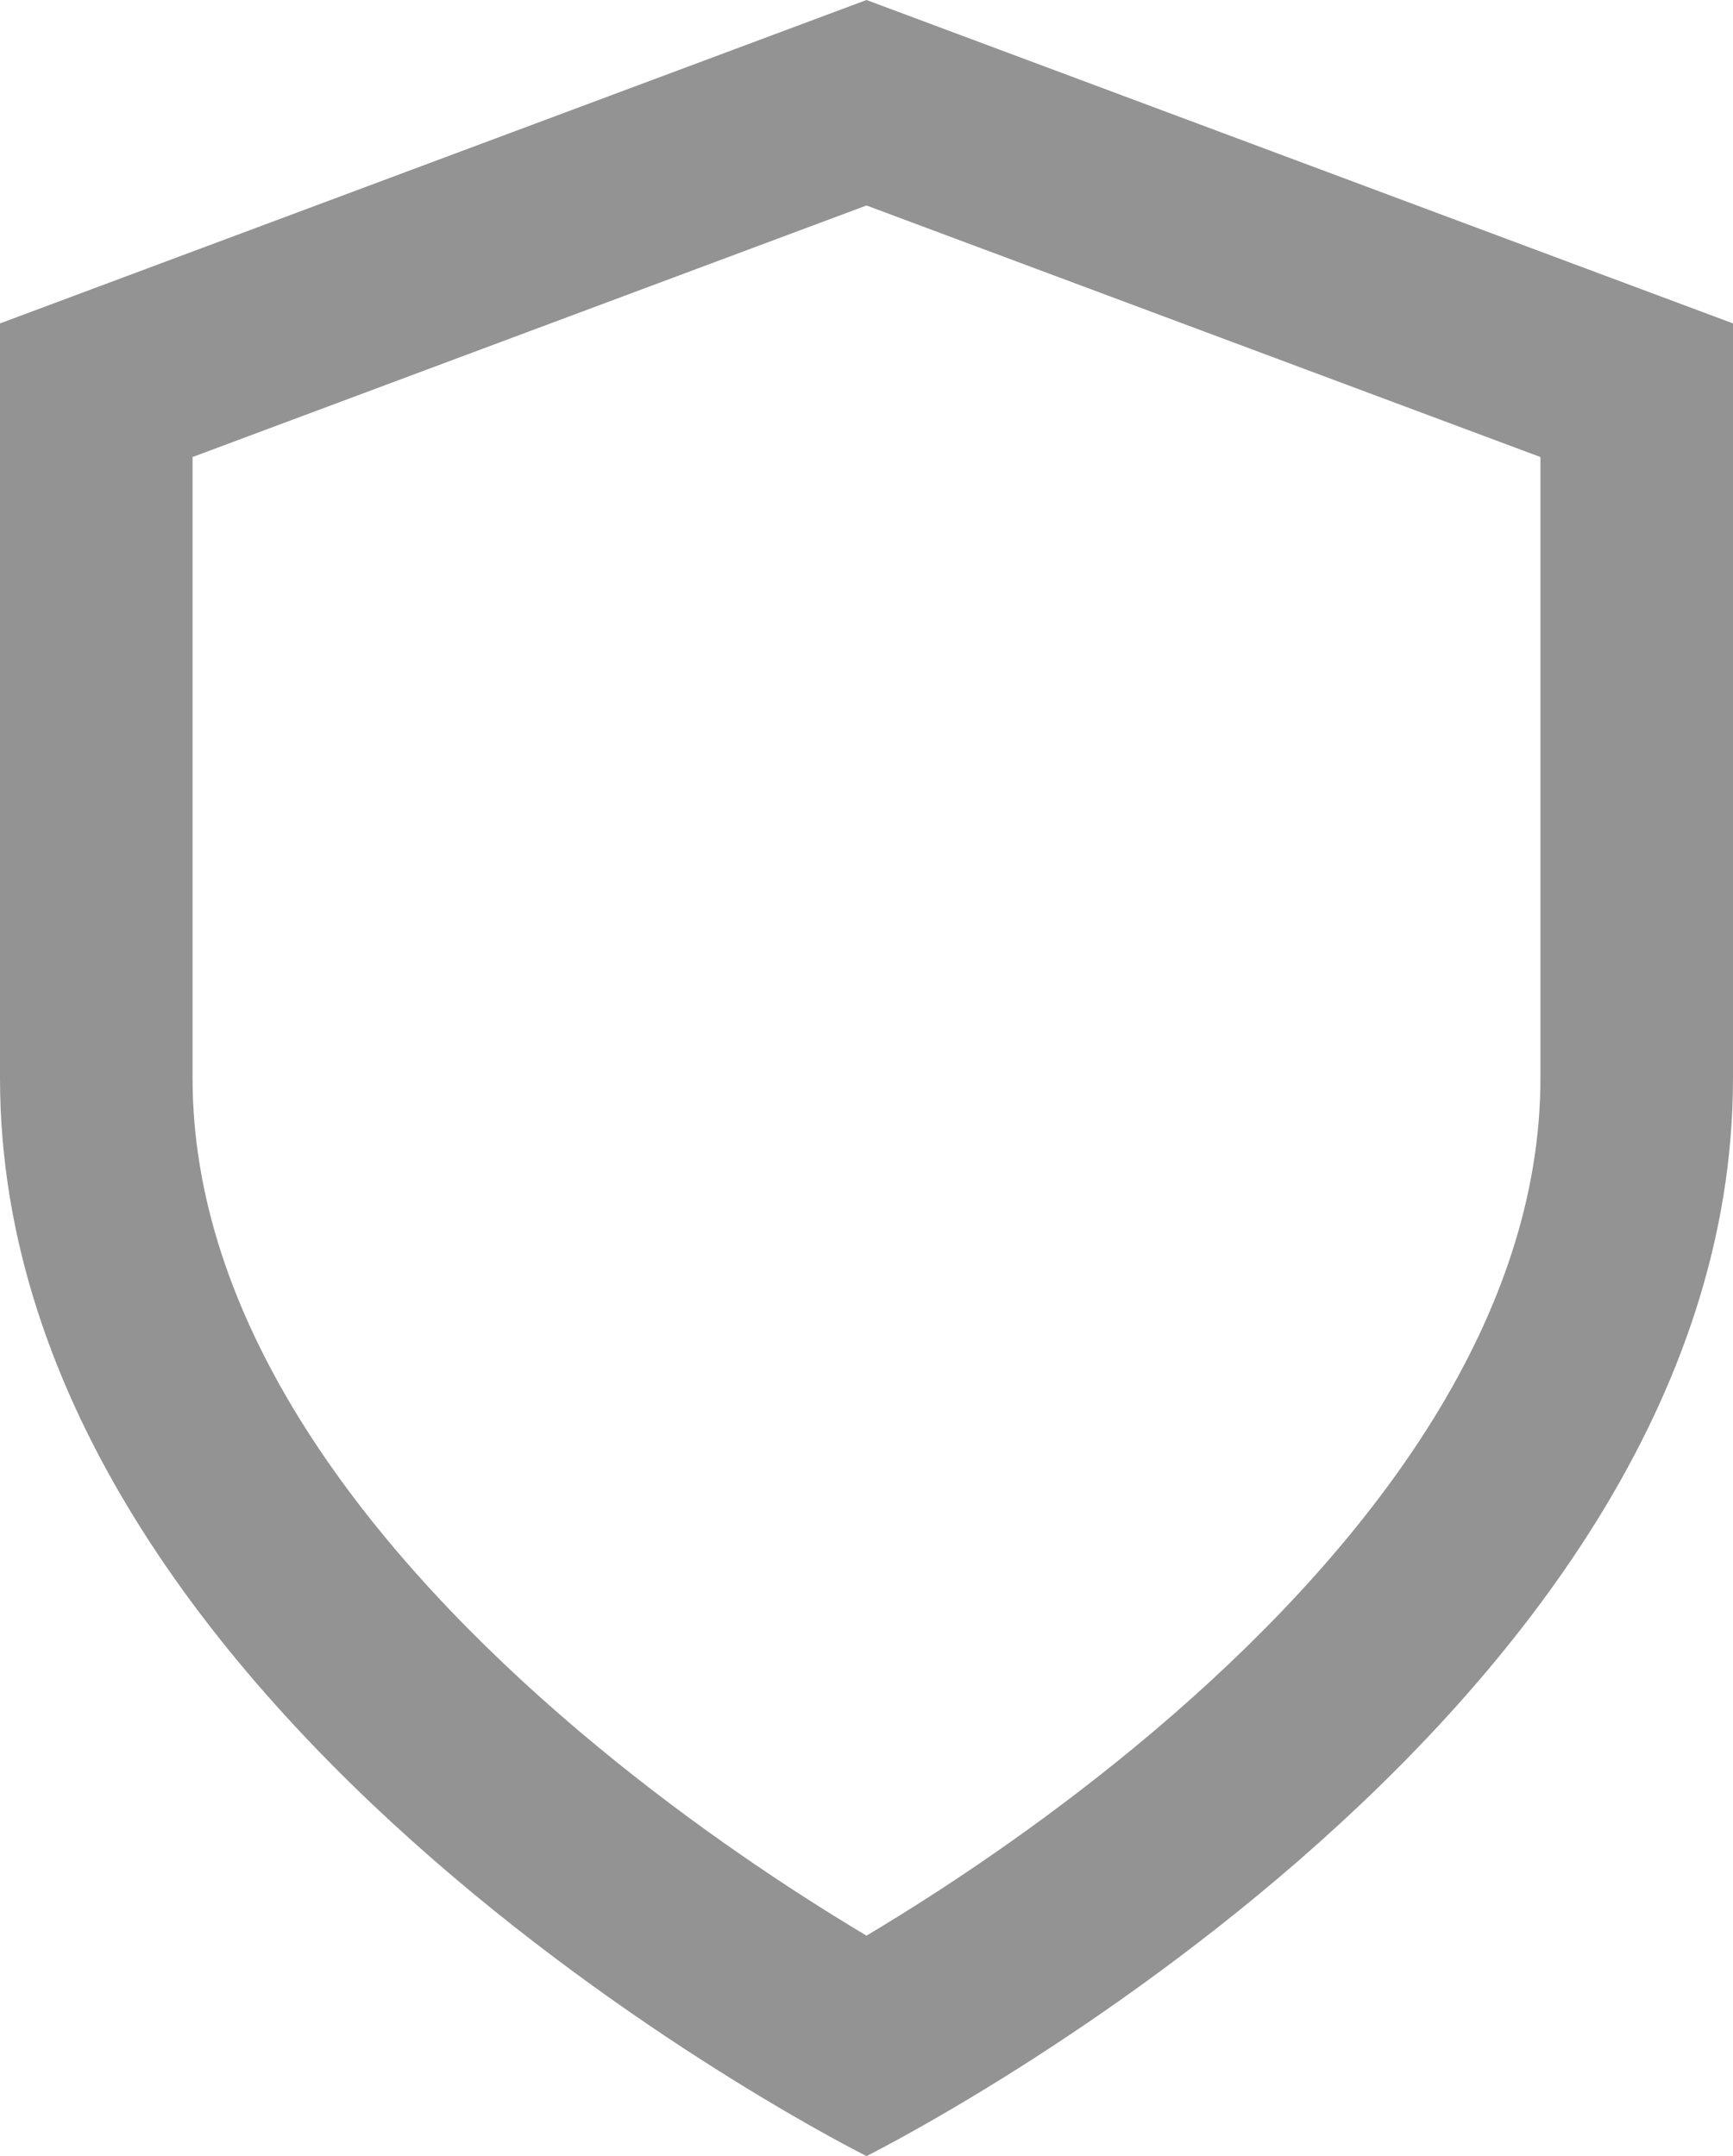
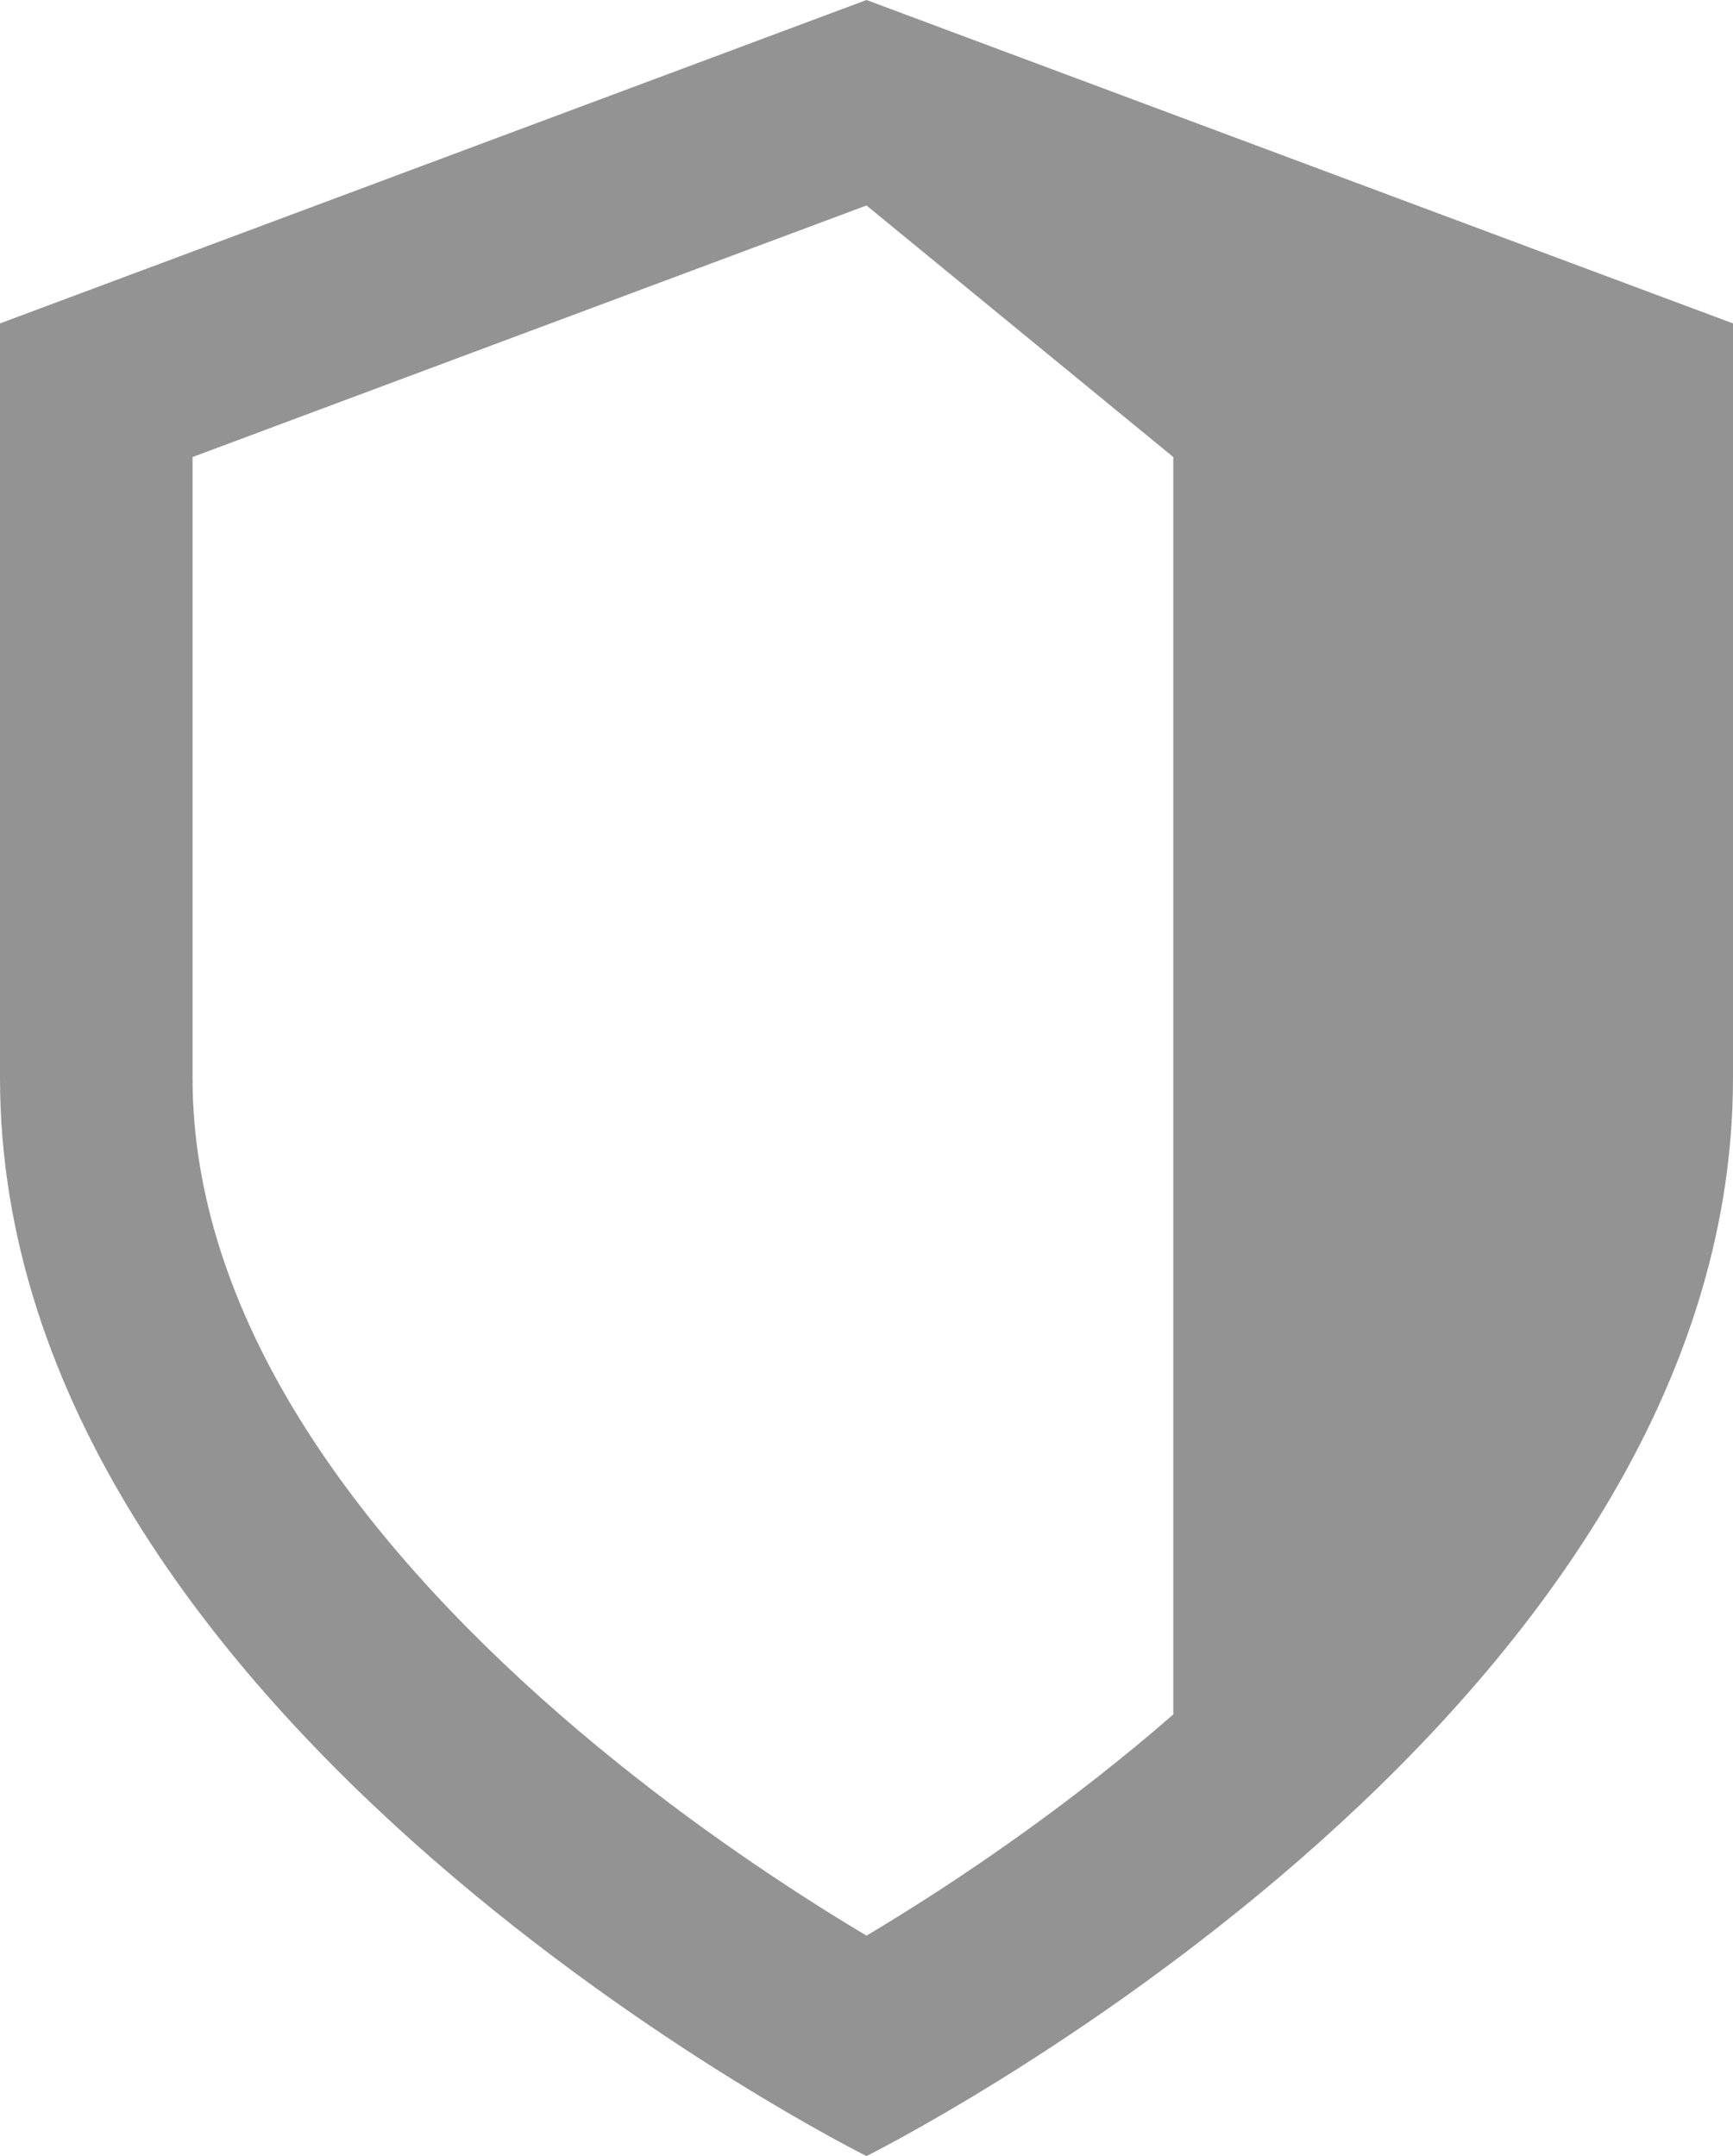
<svg xmlns="http://www.w3.org/2000/svg" width="90" height="112" viewBox="0 0 90 112" fill="none">
-   <path fill-rule="evenodd" clip-rule="evenodd" d="M45 112C45 112 90 89.6 90 56V16.8L45 0L0 16.8V56C0 89.6 45 112 45 112ZM10 23.741V56C10 68.317 18.41 79.775 29.068 89.06C34.184 93.516 39.347 97.055 43.252 99.484C43.871 99.87 44.455 100.225 45 100.55C45.545 100.225 46.129 99.87 46.748 99.484C50.653 97.055 55.816 93.516 60.932 89.06C71.59 79.775 80 68.317 80 56V23.741L45 10.674L10 23.741Z" fill="#939393" />
+   <path fill-rule="evenodd" clip-rule="evenodd" d="M45 112C45 112 90 89.6 90 56V16.8L45 0L0 16.8V56C0 89.6 45 112 45 112ZM10 23.741V56C10 68.317 18.41 79.775 29.068 89.06C34.184 93.516 39.347 97.055 43.252 99.484C43.871 99.87 44.455 100.225 45 100.55C45.545 100.225 46.129 99.87 46.748 99.484C50.653 97.055 55.816 93.516 60.932 89.06V23.741L45 10.674L10 23.741Z" fill="#939393" />
</svg>